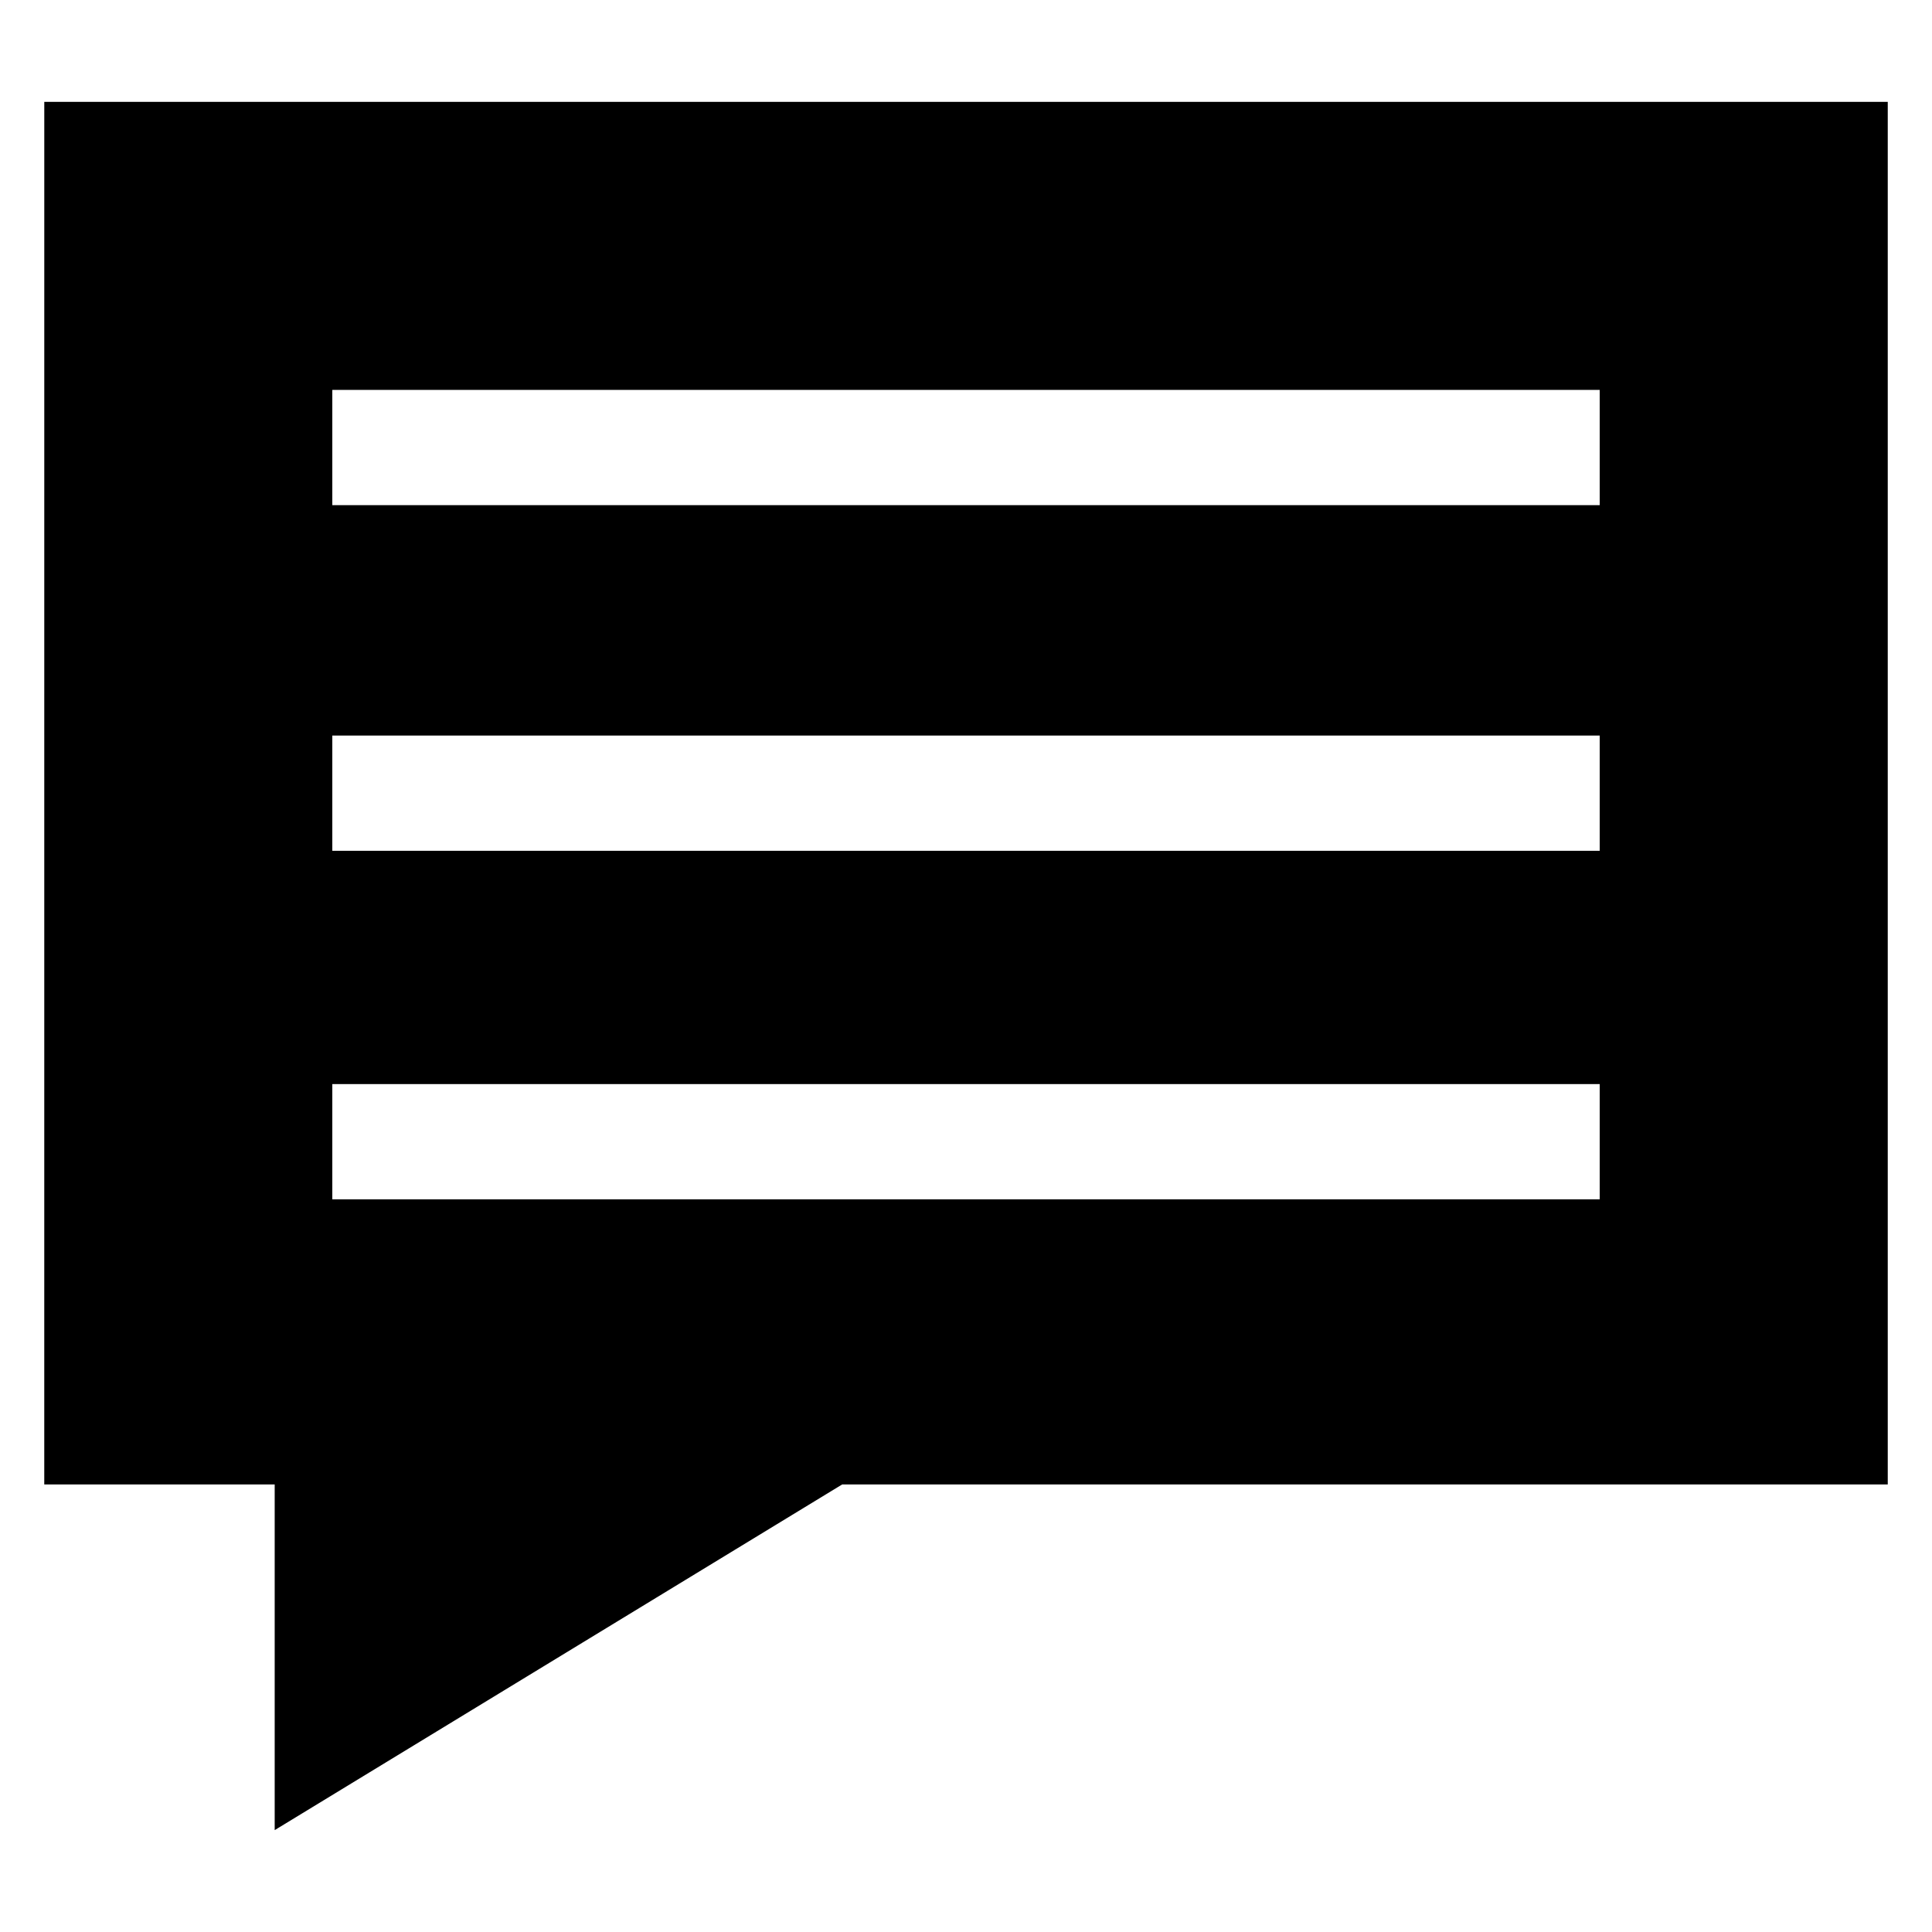
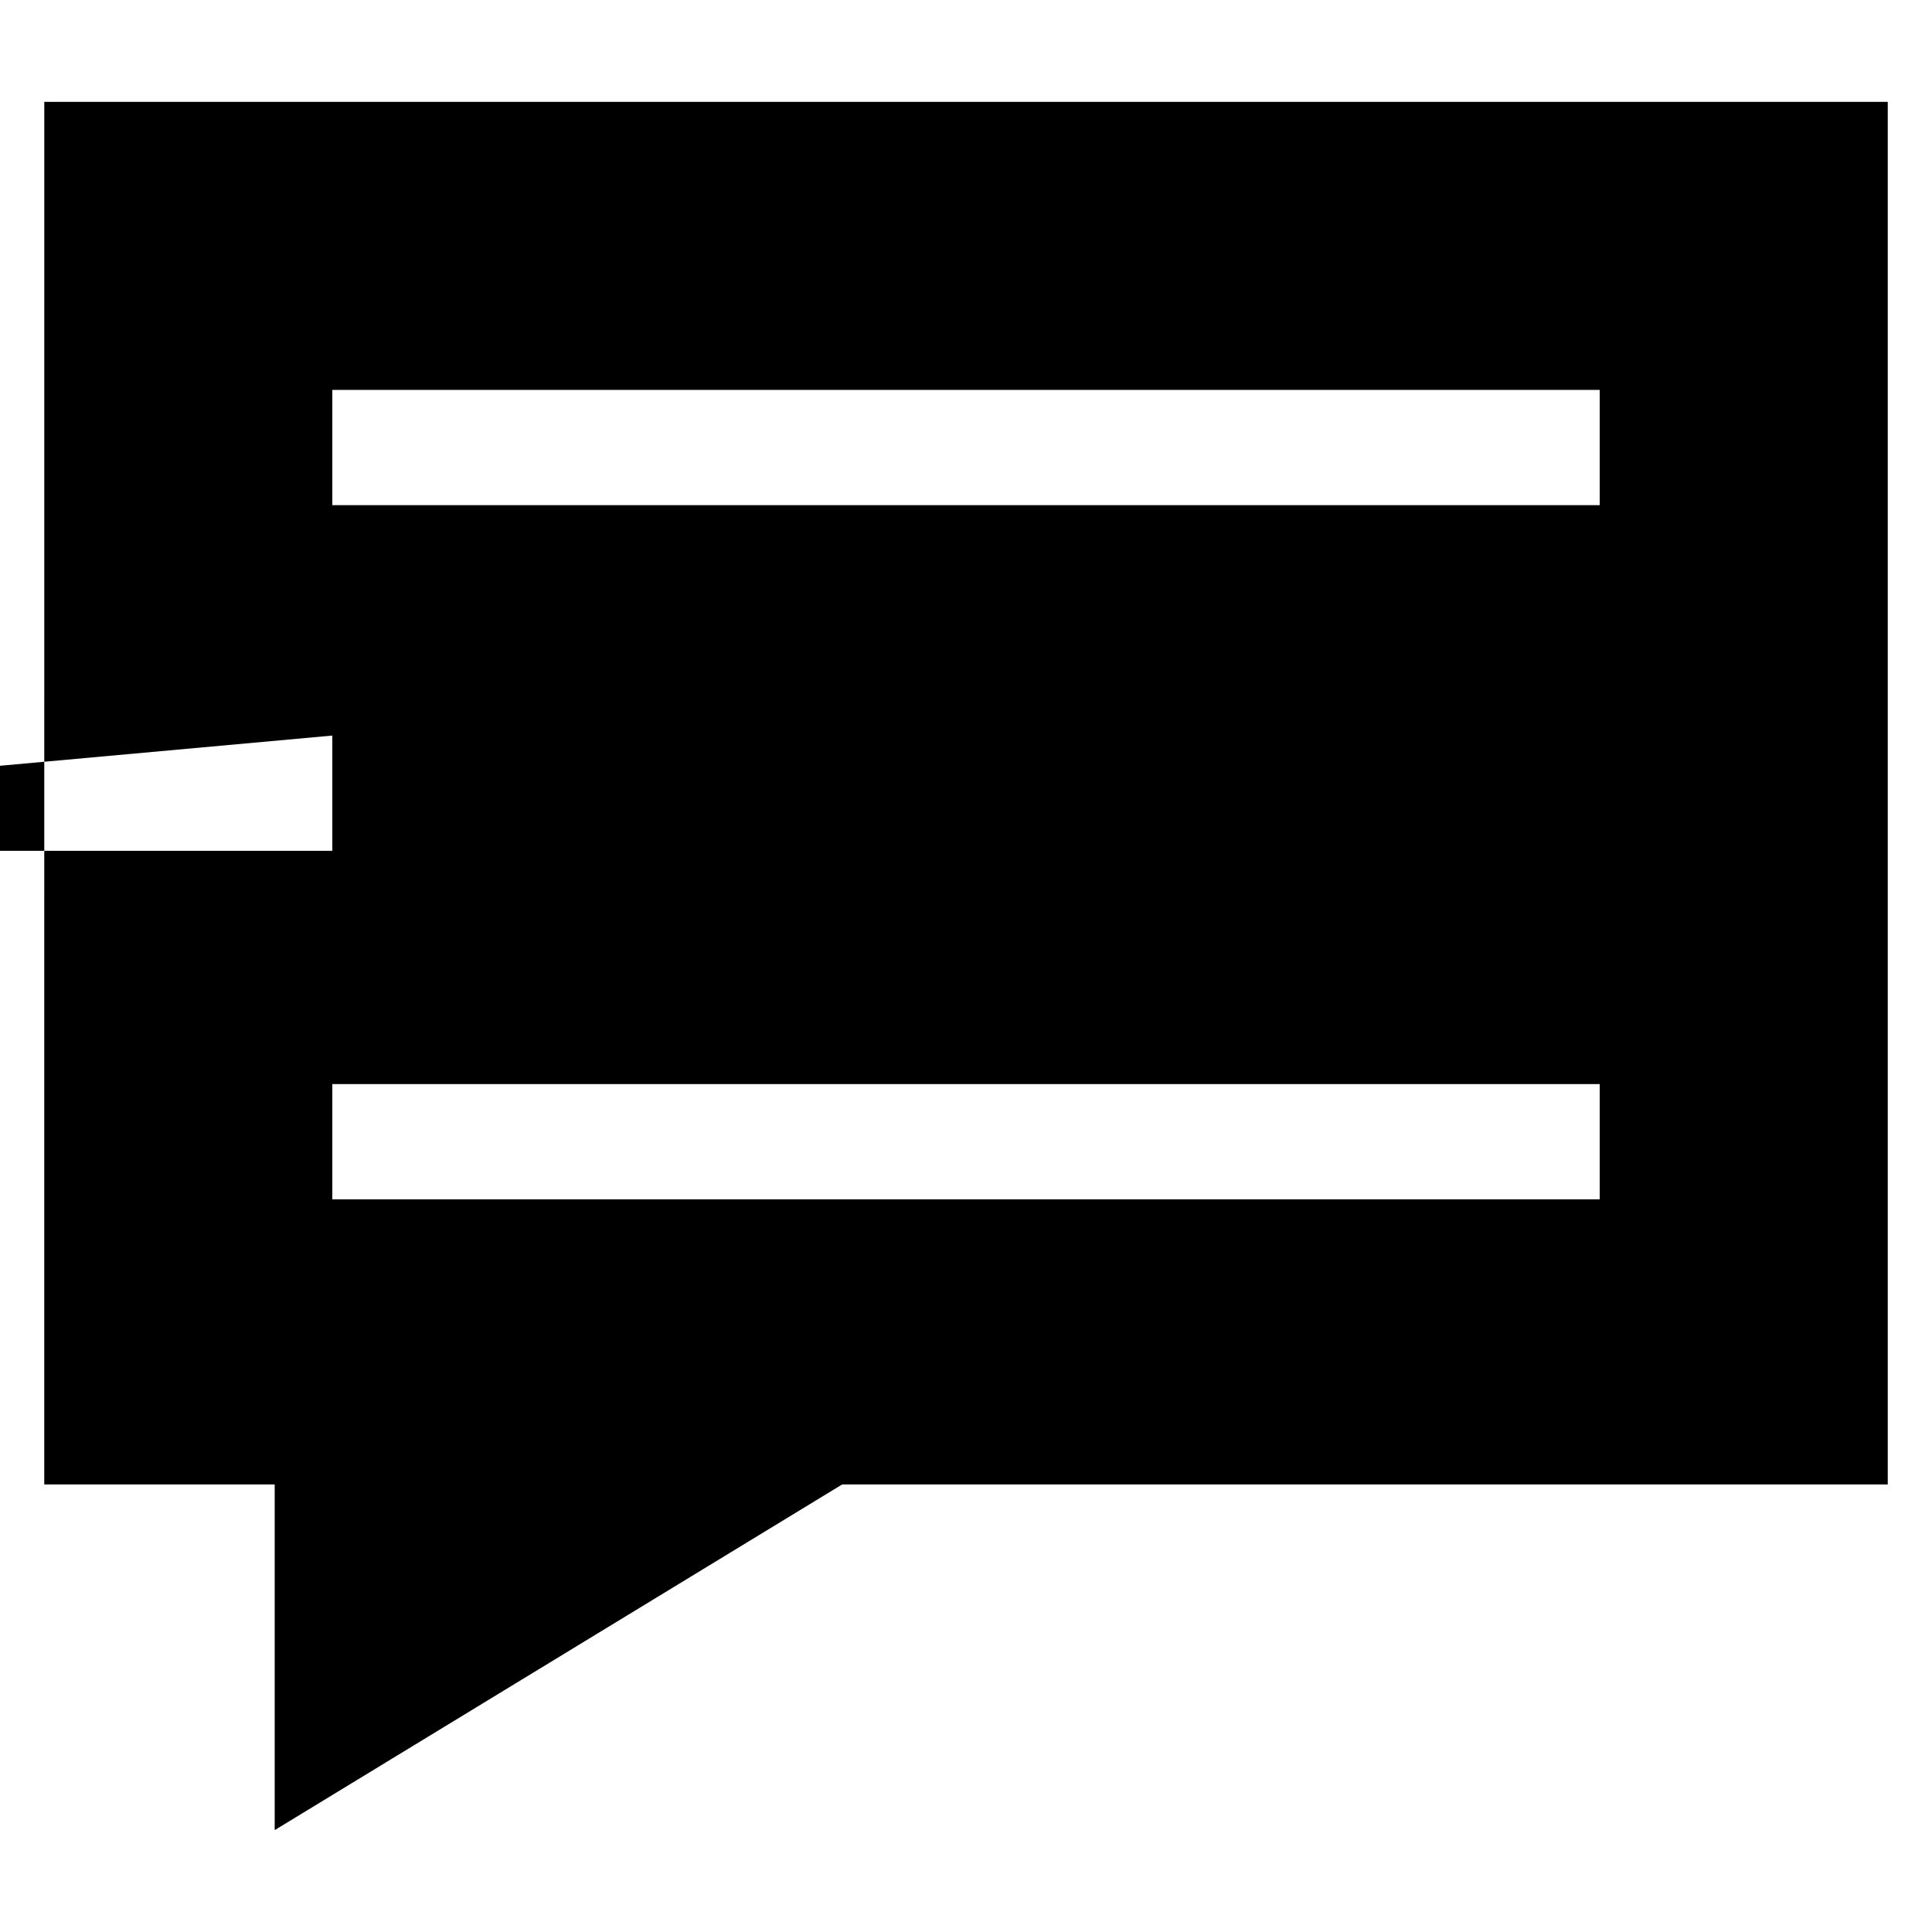
<svg xmlns="http://www.w3.org/2000/svg" fill="#000000" width="800px" height="800px" version="1.1" viewBox="144 144 512 512">
-   <path d="m155.73 537.4h61.066v91.602l150.38-91.602h277.1v-366.41h-488.54zm76.336-290.07h335.87v30.535h-335.87zm0 91.602h335.87v30.535h-335.87zm0 92.367h335.87v30.535l-335.87-0.004z" />
+   <path d="m155.73 537.4h61.066v91.602l150.38-91.602h277.1v-366.41h-488.54zm76.336-290.07h335.87v30.535h-335.87zm0 91.602v30.535h-335.87zm0 92.367h335.87v30.535l-335.87-0.004z" />
</svg>